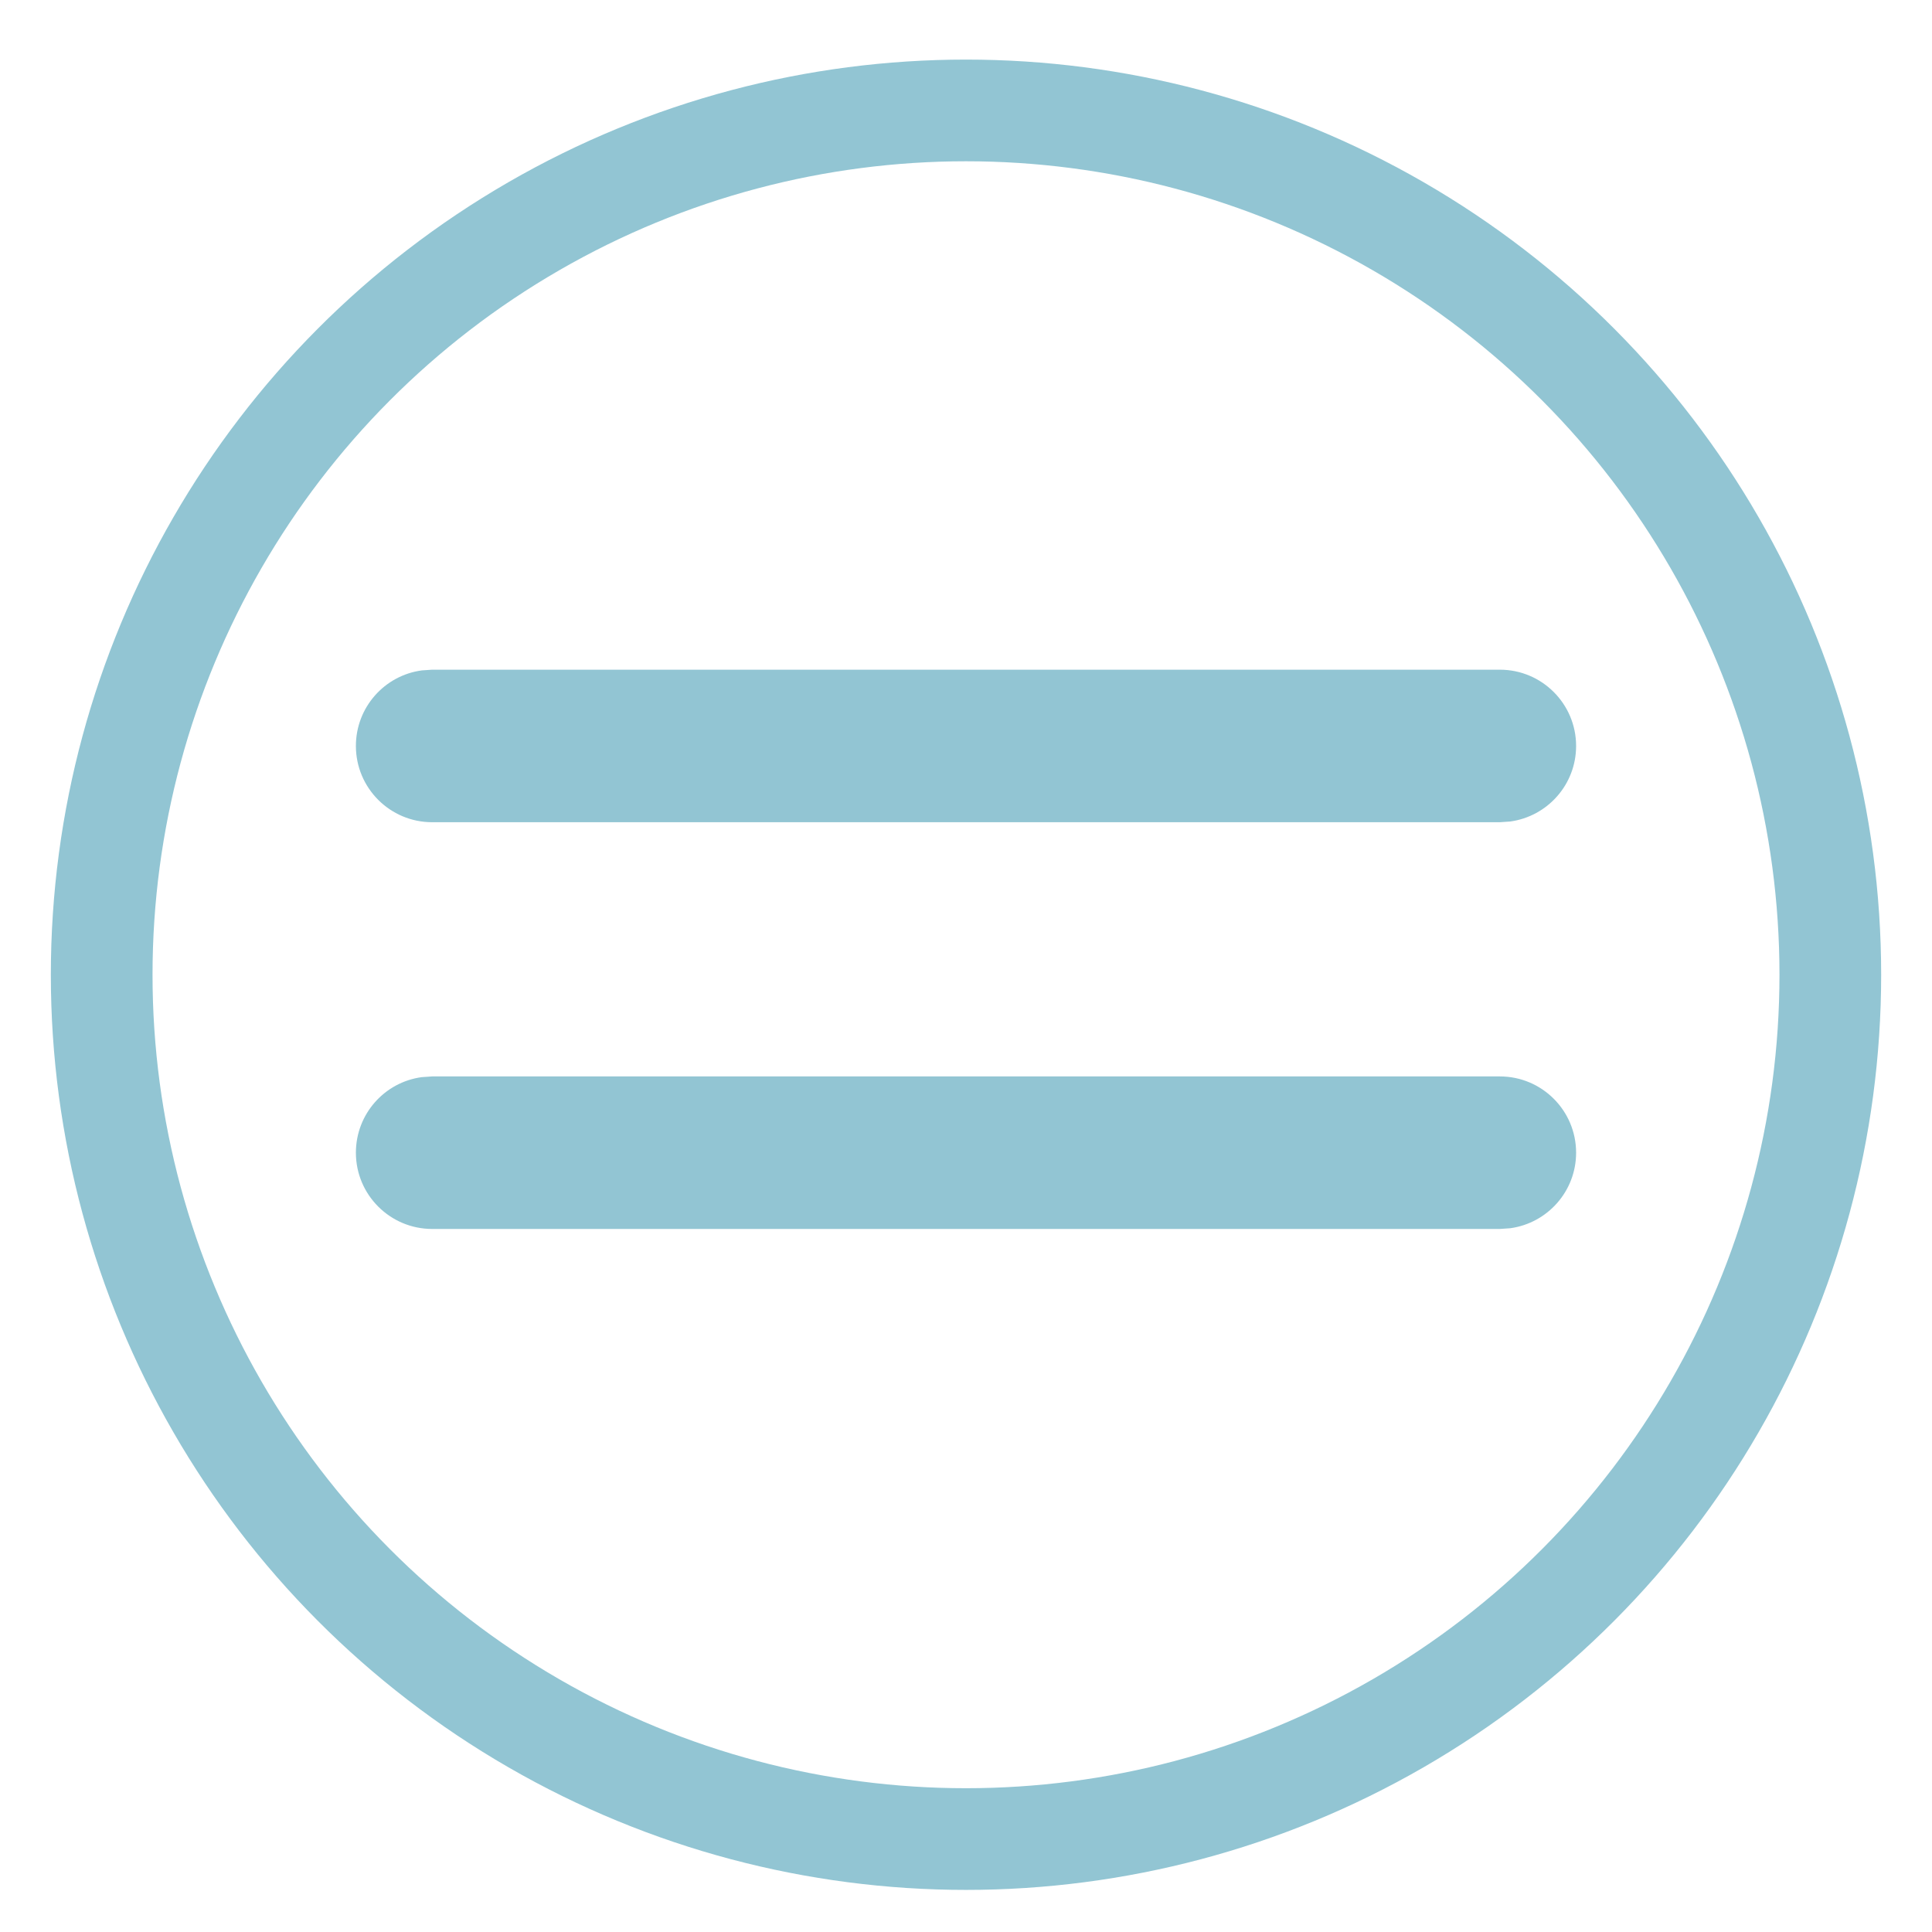
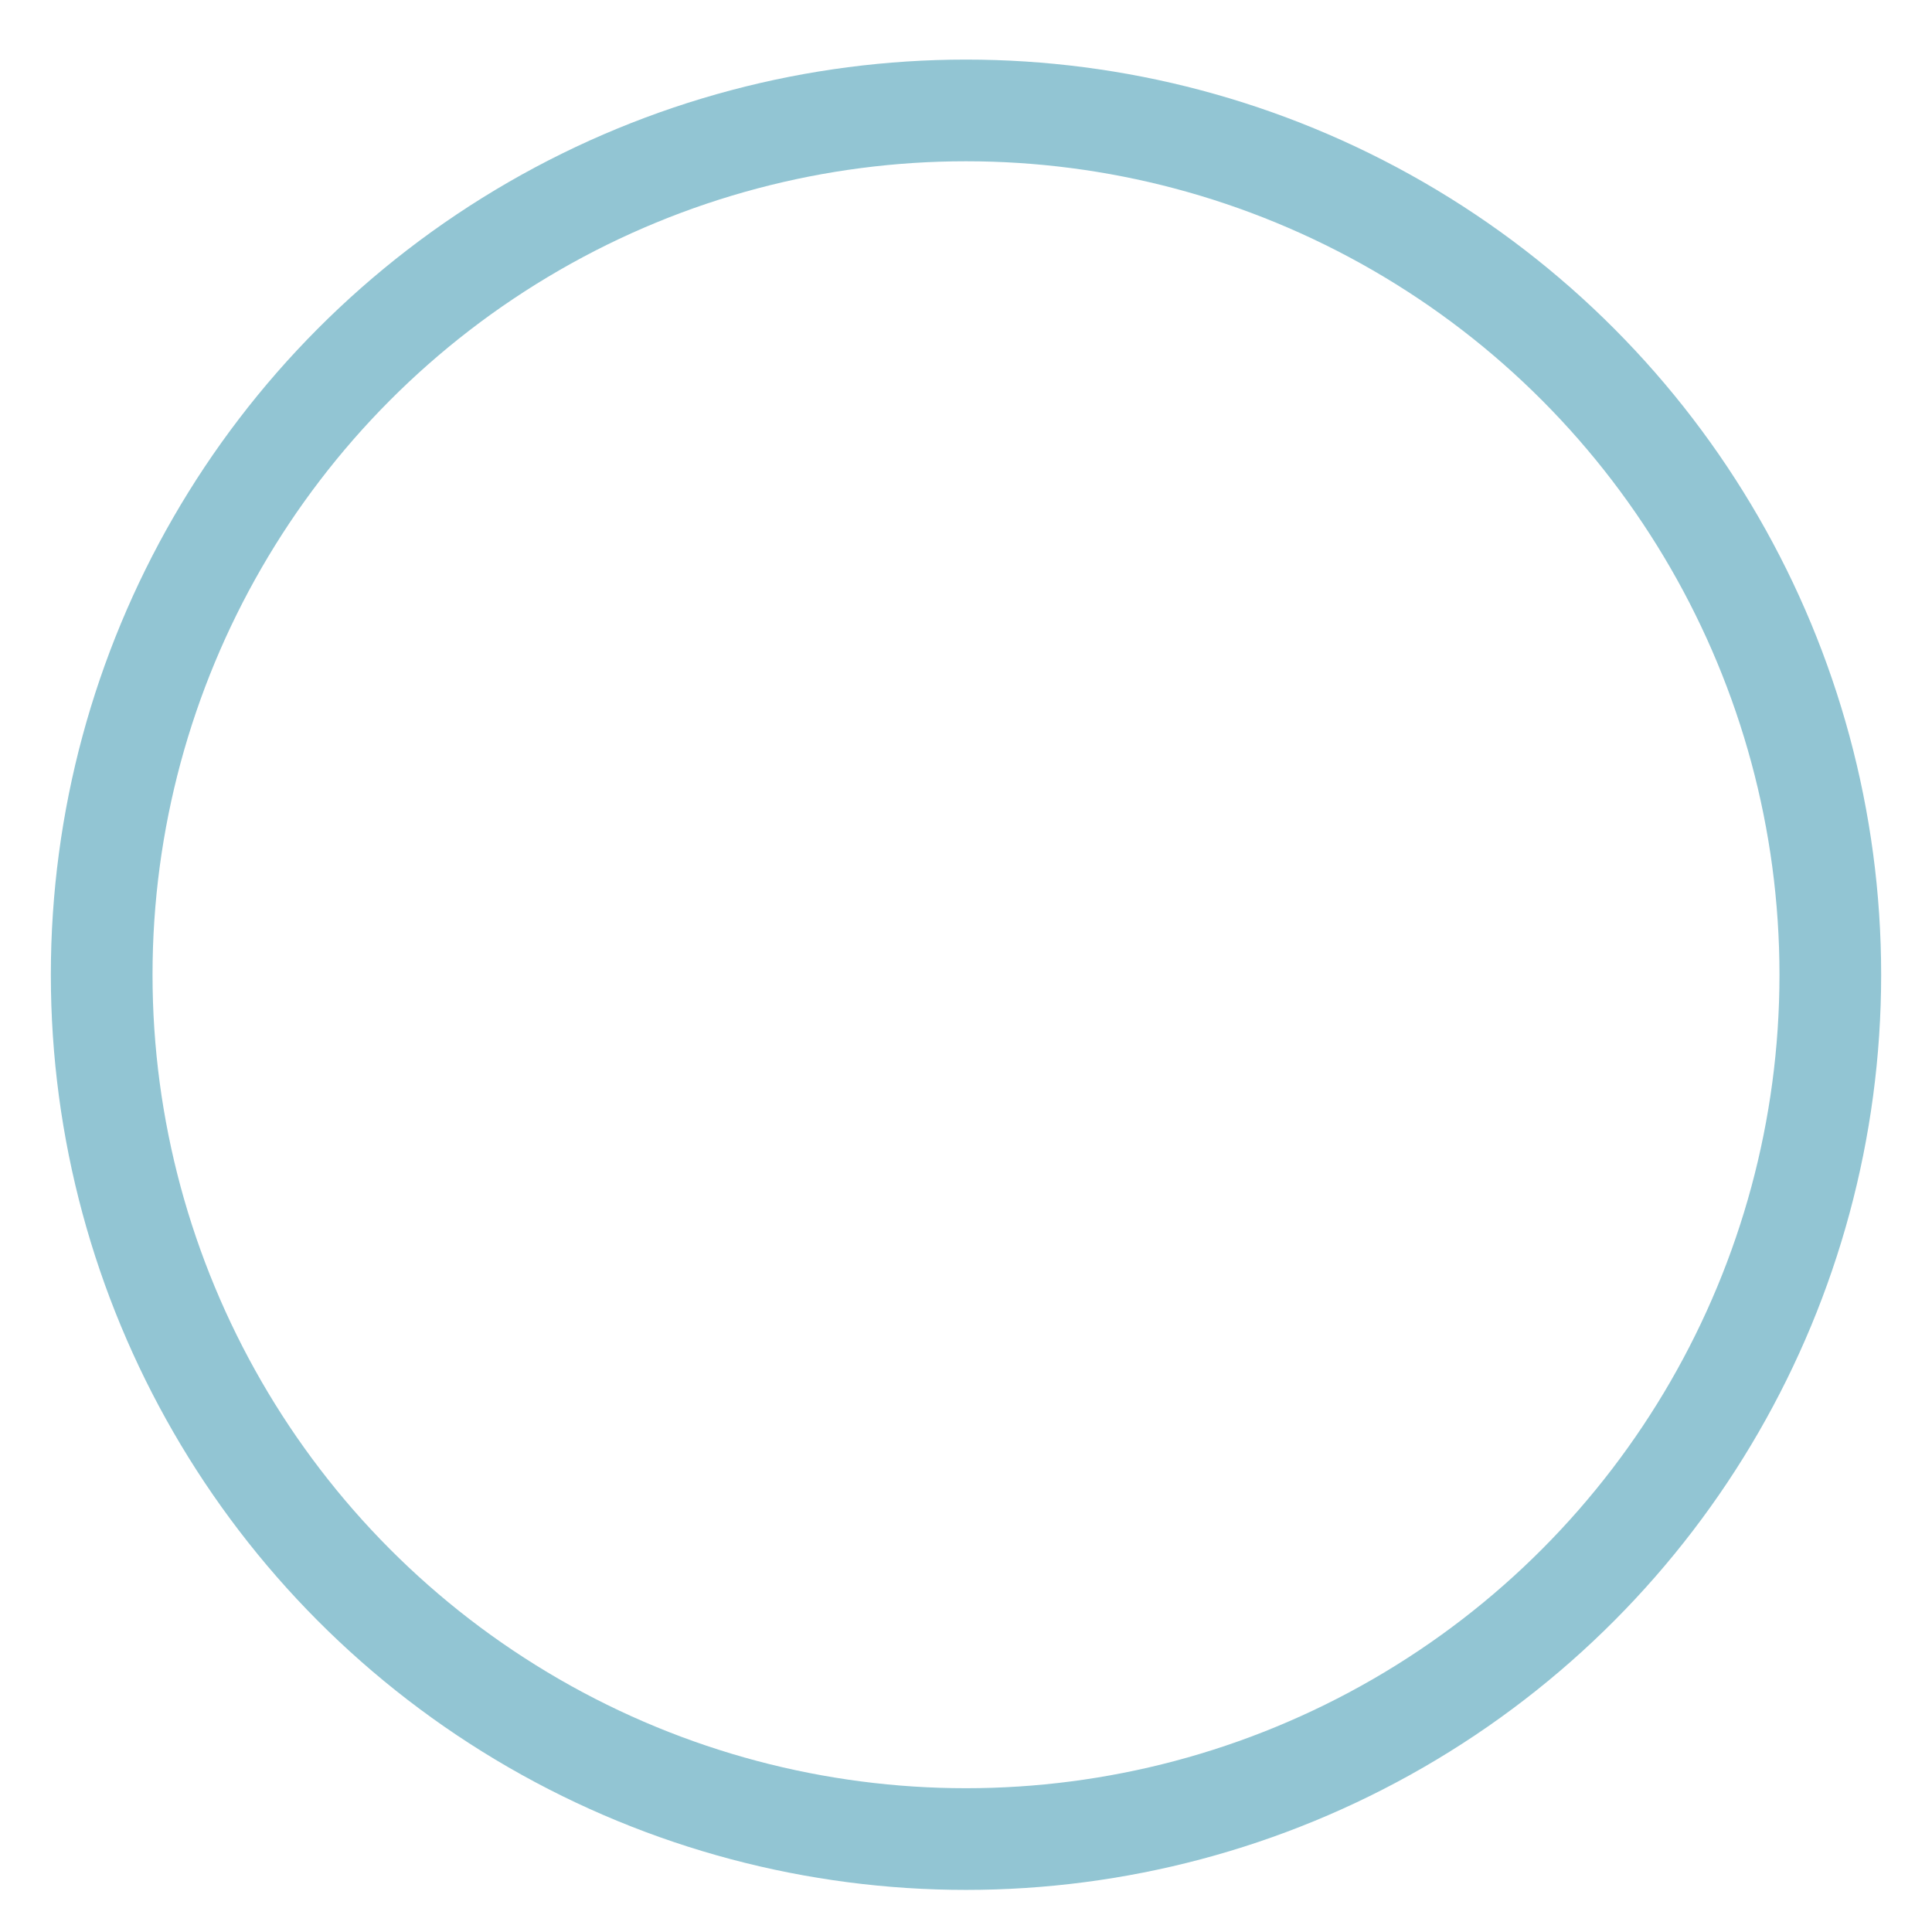
<svg xmlns="http://www.w3.org/2000/svg" width="19" height="19" viewBox="0 0 19 19" fill="none">
  <g id="Group 75">
-     <path id="Vector" d="M4.25 10.586H14.75C15.164 10.586 15.5 10.922 15.5 11.336C15.5 11.716 15.218 12.029 14.852 12.079L14.75 12.086H4.25C3.836 12.086 3.5 11.75 3.5 11.336C3.5 10.956 3.782 10.642 4.148 10.593L4.25 10.586ZM4.25 6.586H14.75C15.164 6.586 15.5 6.922 15.5 7.336C15.5 7.716 15.218 8.029 14.852 8.079L14.75 8.086H4.25C3.836 8.086 3.5 7.75 3.5 7.336C3.5 6.956 3.782 6.642 4.148 6.593L4.25 6.586Z" fill="#92C5D3" />
    <circle id="Ellipse 27" cx="9.5" cy="9.586" r="8.5" stroke="#92C5D3" />
  </g>
</svg>